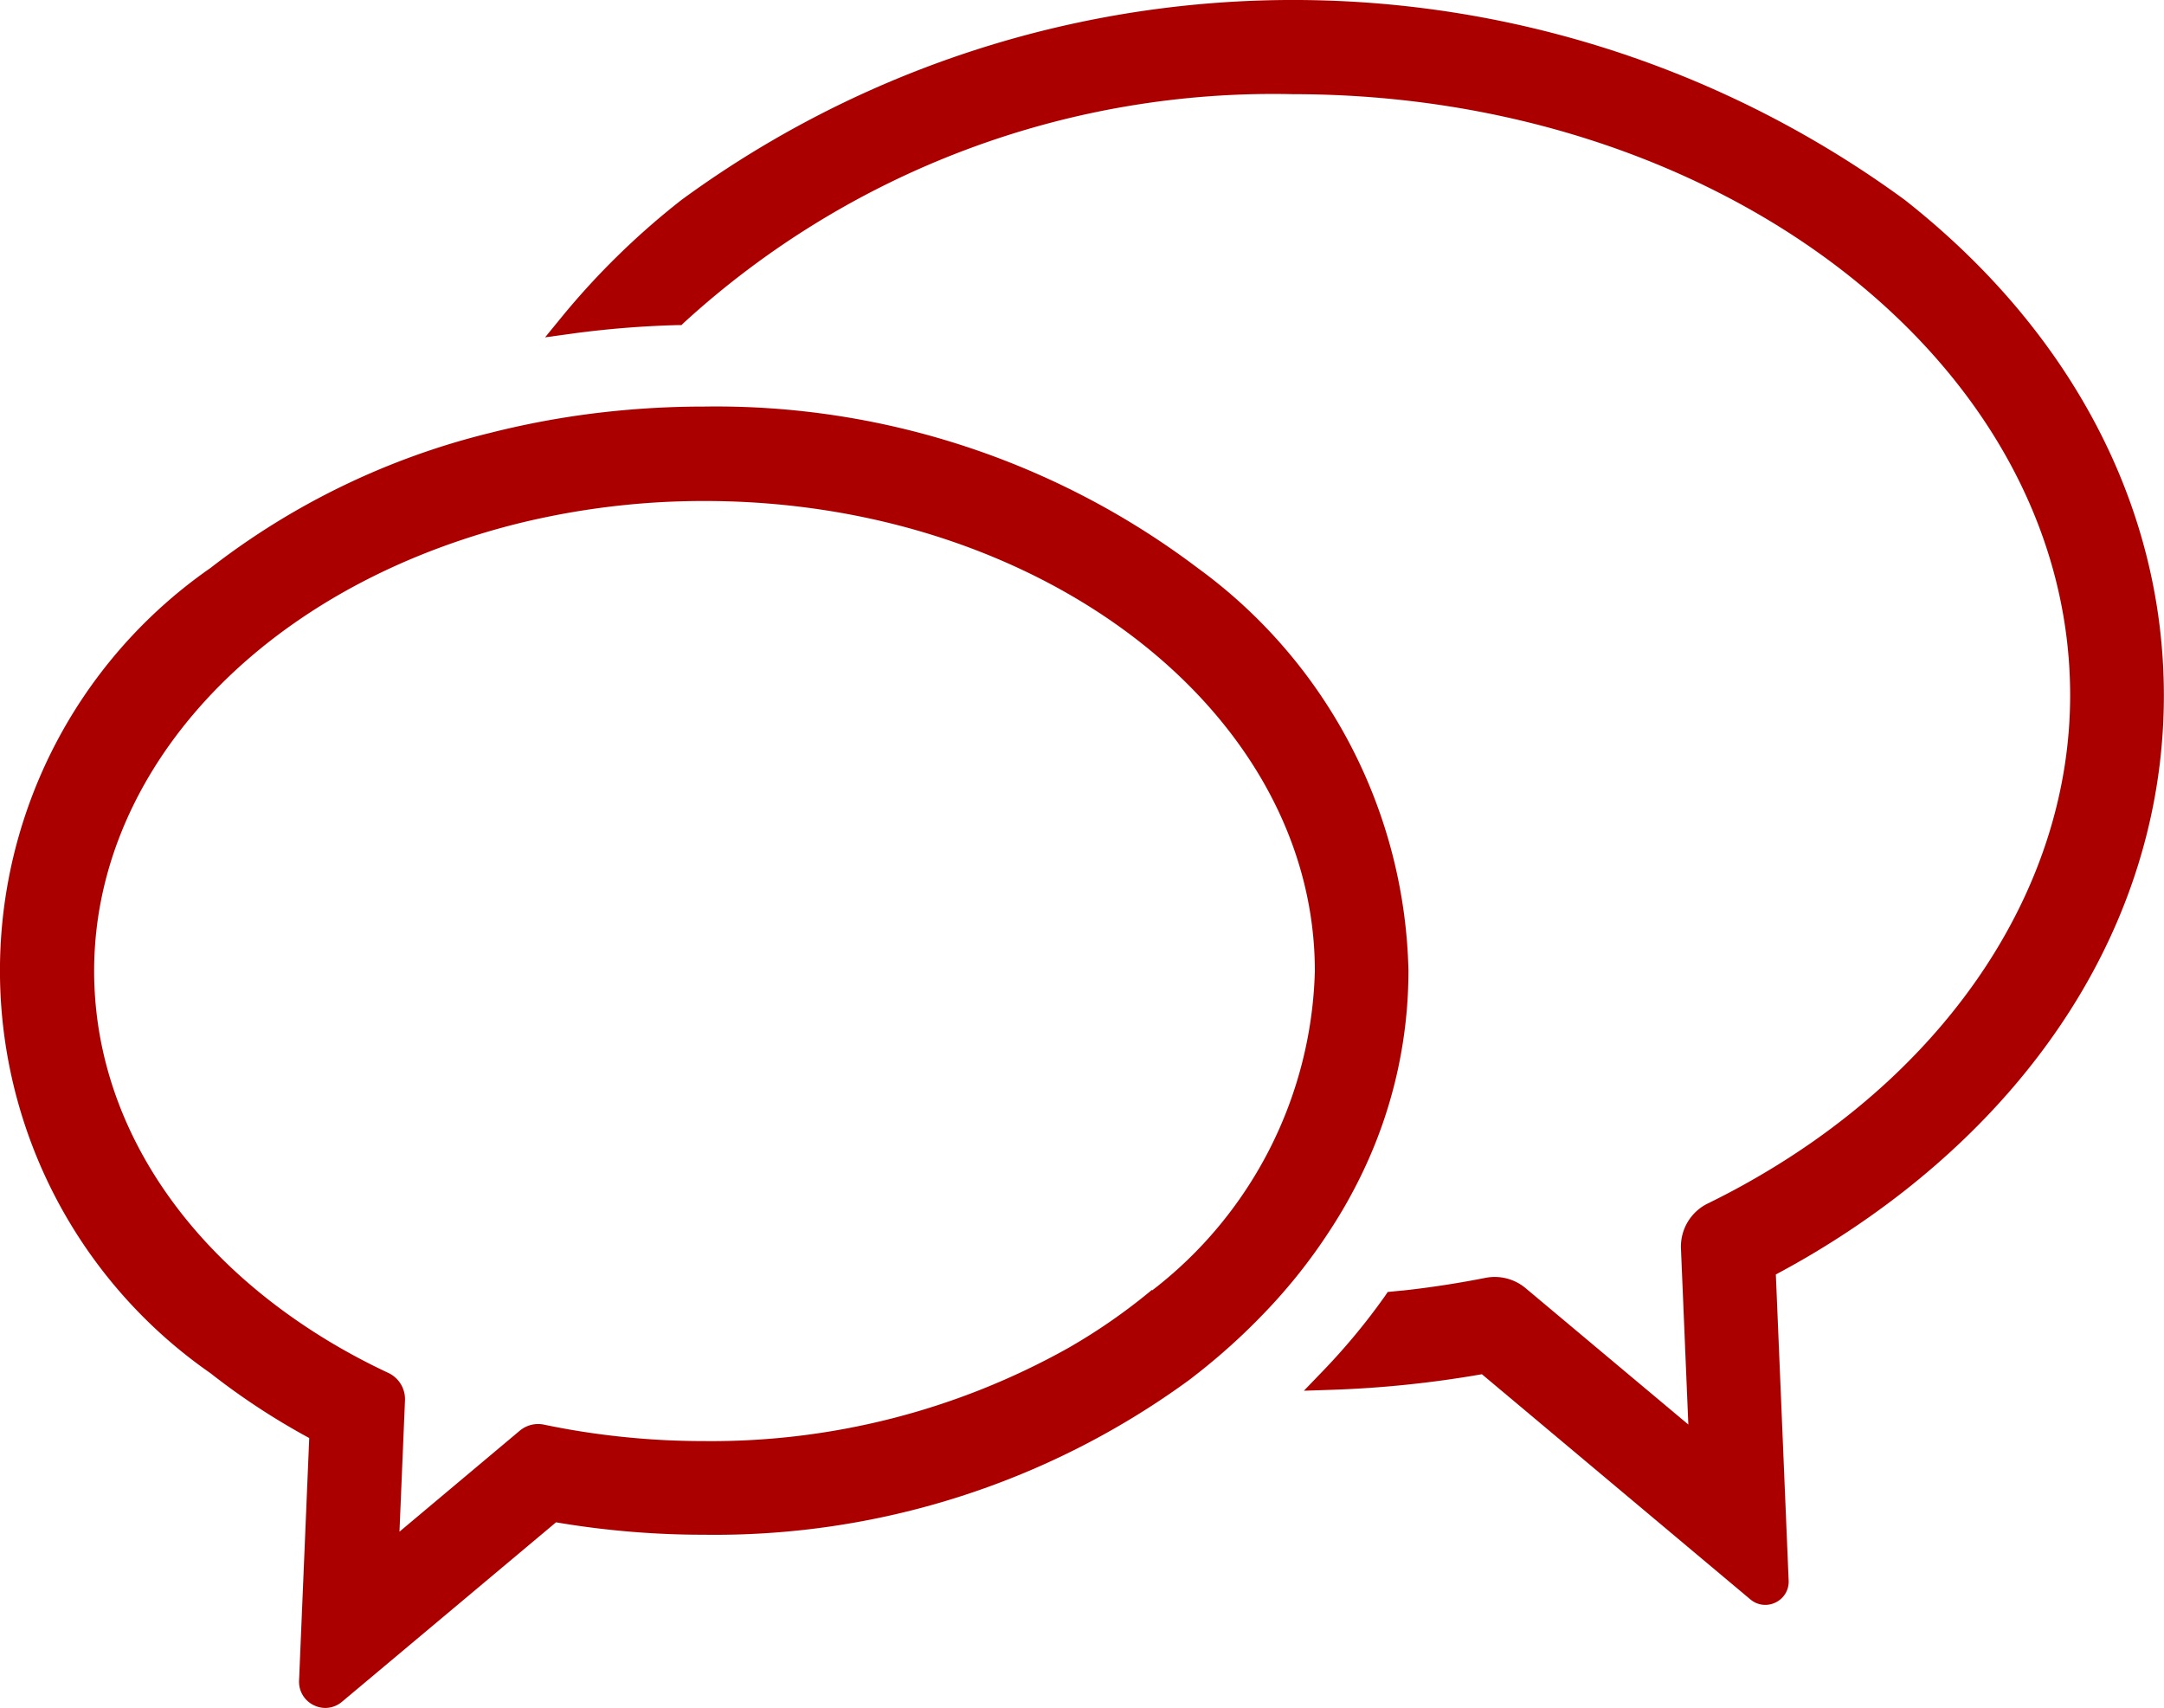
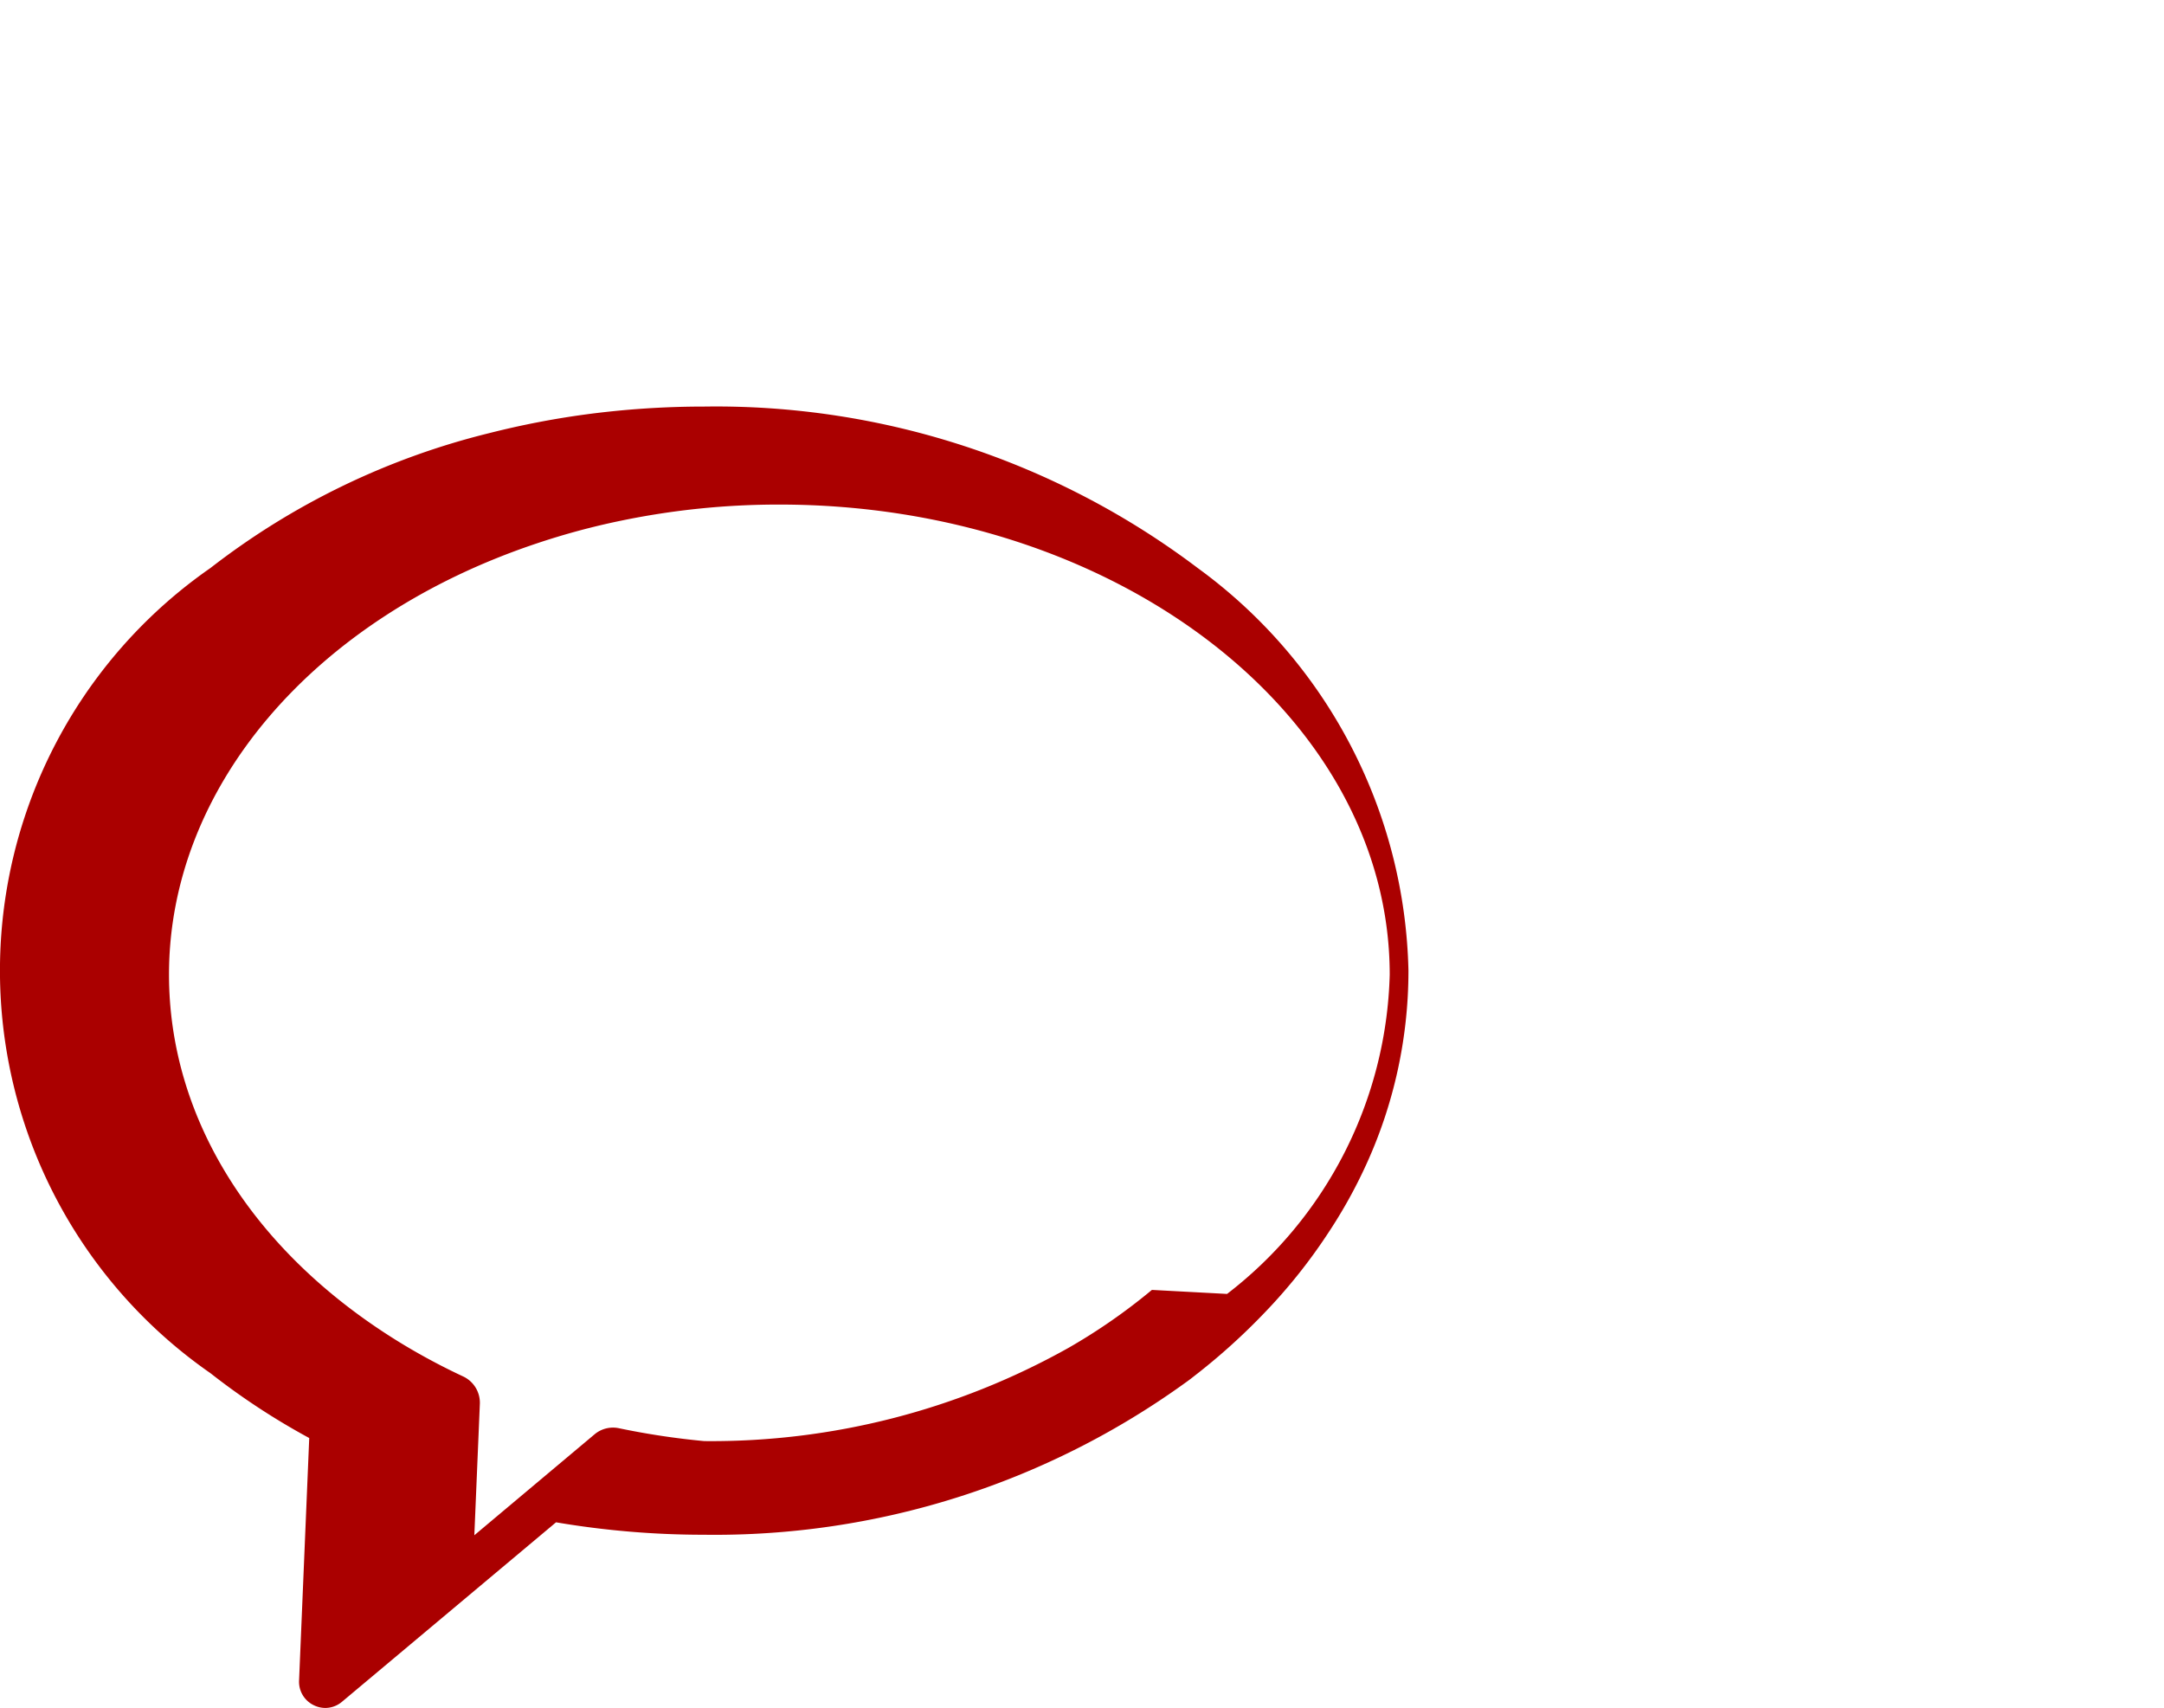
<svg xmlns="http://www.w3.org/2000/svg" width="52.205" height="41.203" viewBox="0 0 52.205 41.203">
  <defs>
    <style>.a{fill:#a00;}</style>
  </defs>
  <g transform="translate(-188.4 -181.546)">
-     <path class="a" d="M302.616,186.368a24.984,24.984,0,0,0-29.51,0,18.38,18.38,0,0,0-2.876,2.807l-.415.508.65-.089.04-.006a23.58,23.58,0,0,1,2.5-.2l.1,0,.072-.07a21.063,21.063,0,0,1,14.685-5.5c10.335,0,18.744,6.507,18.744,14.5,0,4.552-2.831,8.9-7.573,11.636-.373.216-.766.426-1.168.622a1.157,1.157,0,0,0-.648,1.087l.178,4.246-3.926-3.29a1.16,1.16,0,0,0-.976-.247c-.593.117-1.206.214-1.823.286-.1.012-.2.022-.306.031l-.221.022-.068.1a15.538,15.538,0,0,1-1.5,1.81l-.454.472.636-.021a26.145,26.145,0,0,0,3.658-.377l6.476,5.431a.559.559,0,0,0,.36.133.566.566,0,0,0,.25-.059.556.556,0,0,0,.314-.529l-.309-7.383a21.06,21.06,0,0,0,3.107-2.02c4.033-3.173,6.254-7.415,6.254-11.945S306.649,189.541,302.616,186.368Z" transform="translate(-68.265 0)" />
-     <path class="a" d="M221.359,260.572a11.235,11.235,0,0,0,1.019-4.674,12.344,12.344,0,0,0-5.077-9.711,19.283,19.283,0,0,0-11.913-3.9,21.608,21.608,0,0,0-2.883.193,20.7,20.7,0,0,0-2.287.444,17.974,17.974,0,0,0-6.742,3.258,11.825,11.825,0,0,0,0,19.421,16.932,16.932,0,0,0,2.384,1.565l-.245,5.849a.626.626,0,0,0,.353.595.637.637,0,0,0,.282.067.628.628,0,0,0,.4-.149l5.164-4.329a21.312,21.312,0,0,0,3.569.3,19.4,19.4,0,0,0,11.63-3.679c.1-.07.189-.143.283-.216a15.234,15.234,0,0,0,1.587-1.436,13.267,13.267,0,0,0,1.593-2A11.961,11.961,0,0,0,221.359,260.572Zm-5.17,3.023a14.139,14.139,0,0,1-2.016,1.4,17.627,17.627,0,0,1-8.784,2.247c-.614,0-1.222-.029-1.806-.086a18.454,18.454,0,0,1-2.055-.31.691.691,0,0,0-.591.147l-2.9,2.434.133-3.168a.7.7,0,0,0-.4-.661,15.6,15.6,0,0,1-1.422-.756c-3.608-2.173-5.677-5.431-5.677-8.94,0-4.515,3.482-8.6,8.872-10.4a17.456,17.456,0,0,1,2.037-.549,18.731,18.731,0,0,1,3.815-.388c8.119,0,14.725,5.088,14.725,11.341a10.049,10.049,0,0,1-3.924,7.7Z" transform="translate(0 -50.934)" />
+     <path class="a" d="M221.359,260.572a11.235,11.235,0,0,0,1.019-4.674,12.344,12.344,0,0,0-5.077-9.711,19.283,19.283,0,0,0-11.913-3.9,21.608,21.608,0,0,0-2.883.193,20.7,20.7,0,0,0-2.287.444,17.974,17.974,0,0,0-6.742,3.258,11.825,11.825,0,0,0,0,19.421,16.932,16.932,0,0,0,2.384,1.565l-.245,5.849a.626.626,0,0,0,.353.595.637.637,0,0,0,.282.067.628.628,0,0,0,.4-.149l5.164-4.329a21.312,21.312,0,0,0,3.569.3,19.4,19.4,0,0,0,11.63-3.679c.1-.07.189-.143.283-.216a15.234,15.234,0,0,0,1.587-1.436,13.267,13.267,0,0,0,1.593-2A11.961,11.961,0,0,0,221.359,260.572Zm-5.17,3.023a14.139,14.139,0,0,1-2.016,1.4,17.627,17.627,0,0,1-8.784,2.247a18.454,18.454,0,0,1-2.055-.31.691.691,0,0,0-.591.147l-2.9,2.434.133-3.168a.7.7,0,0,0-.4-.661,15.6,15.6,0,0,1-1.422-.756c-3.608-2.173-5.677-5.431-5.677-8.94,0-4.515,3.482-8.6,8.872-10.4a17.456,17.456,0,0,1,2.037-.549,18.731,18.731,0,0,1,3.815-.388c8.119,0,14.725,5.088,14.725,11.341a10.049,10.049,0,0,1-3.924,7.7Z" transform="translate(0 -50.934)" />
  </g>
</svg>